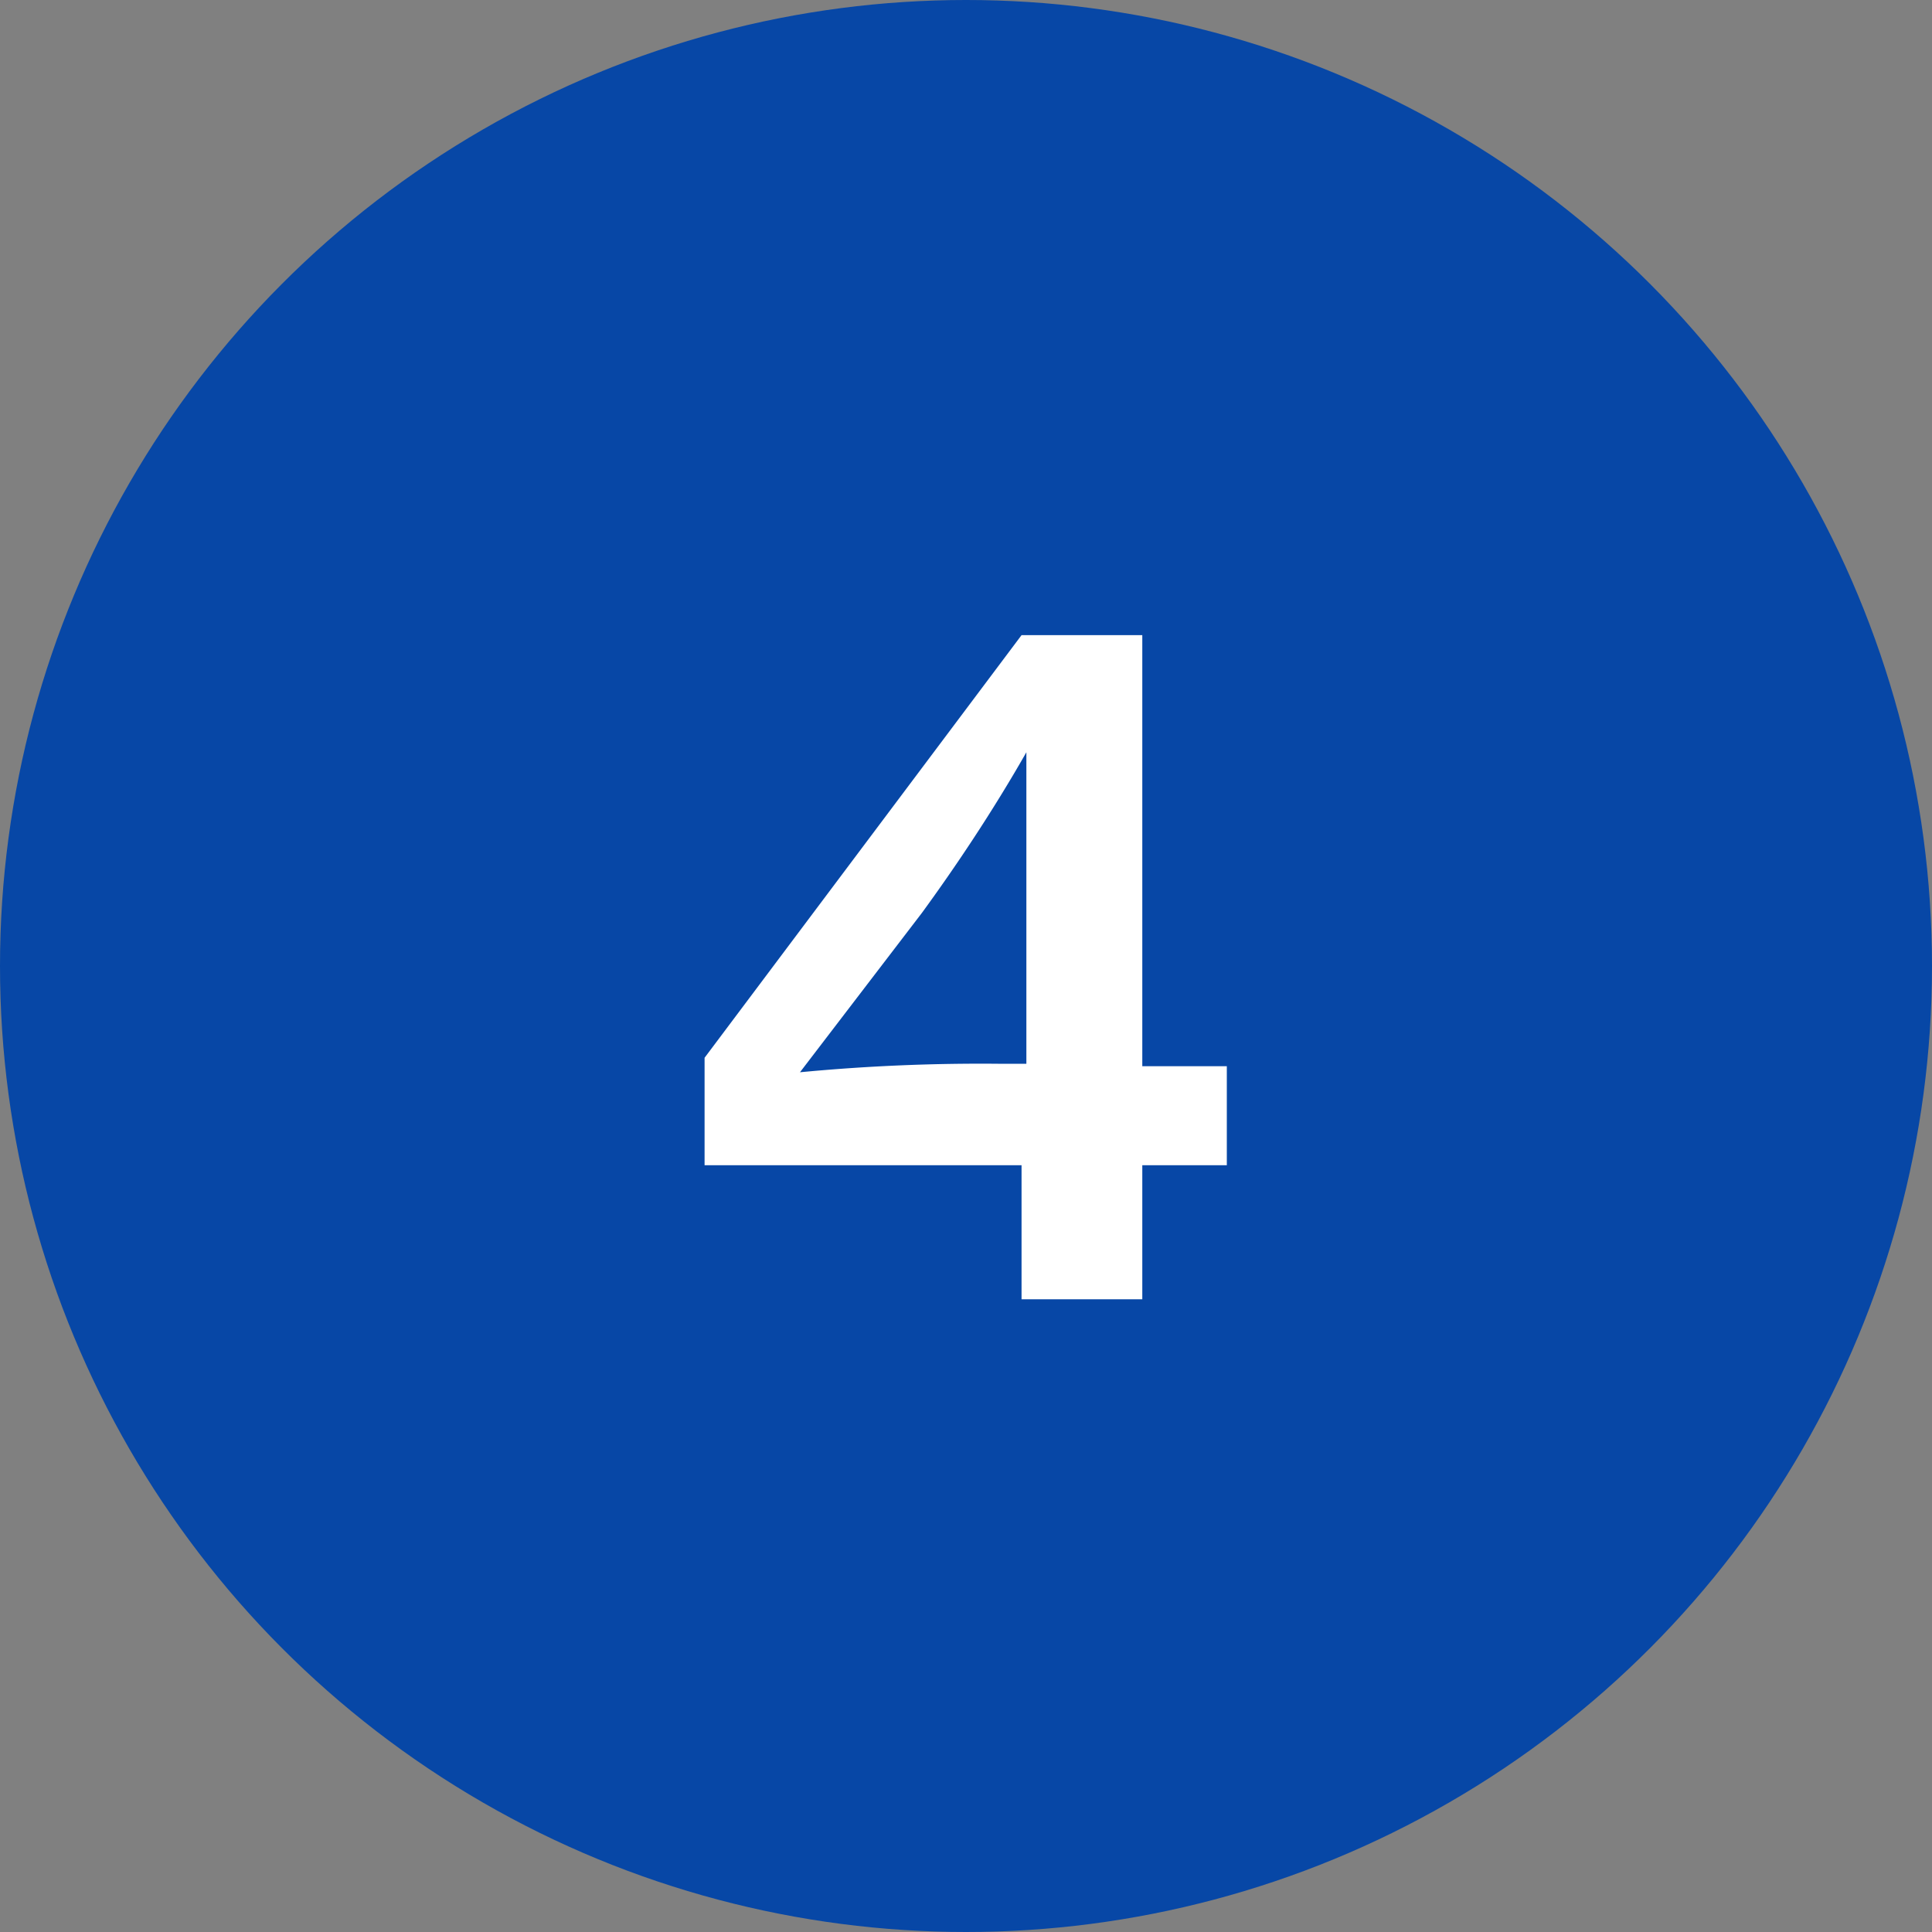
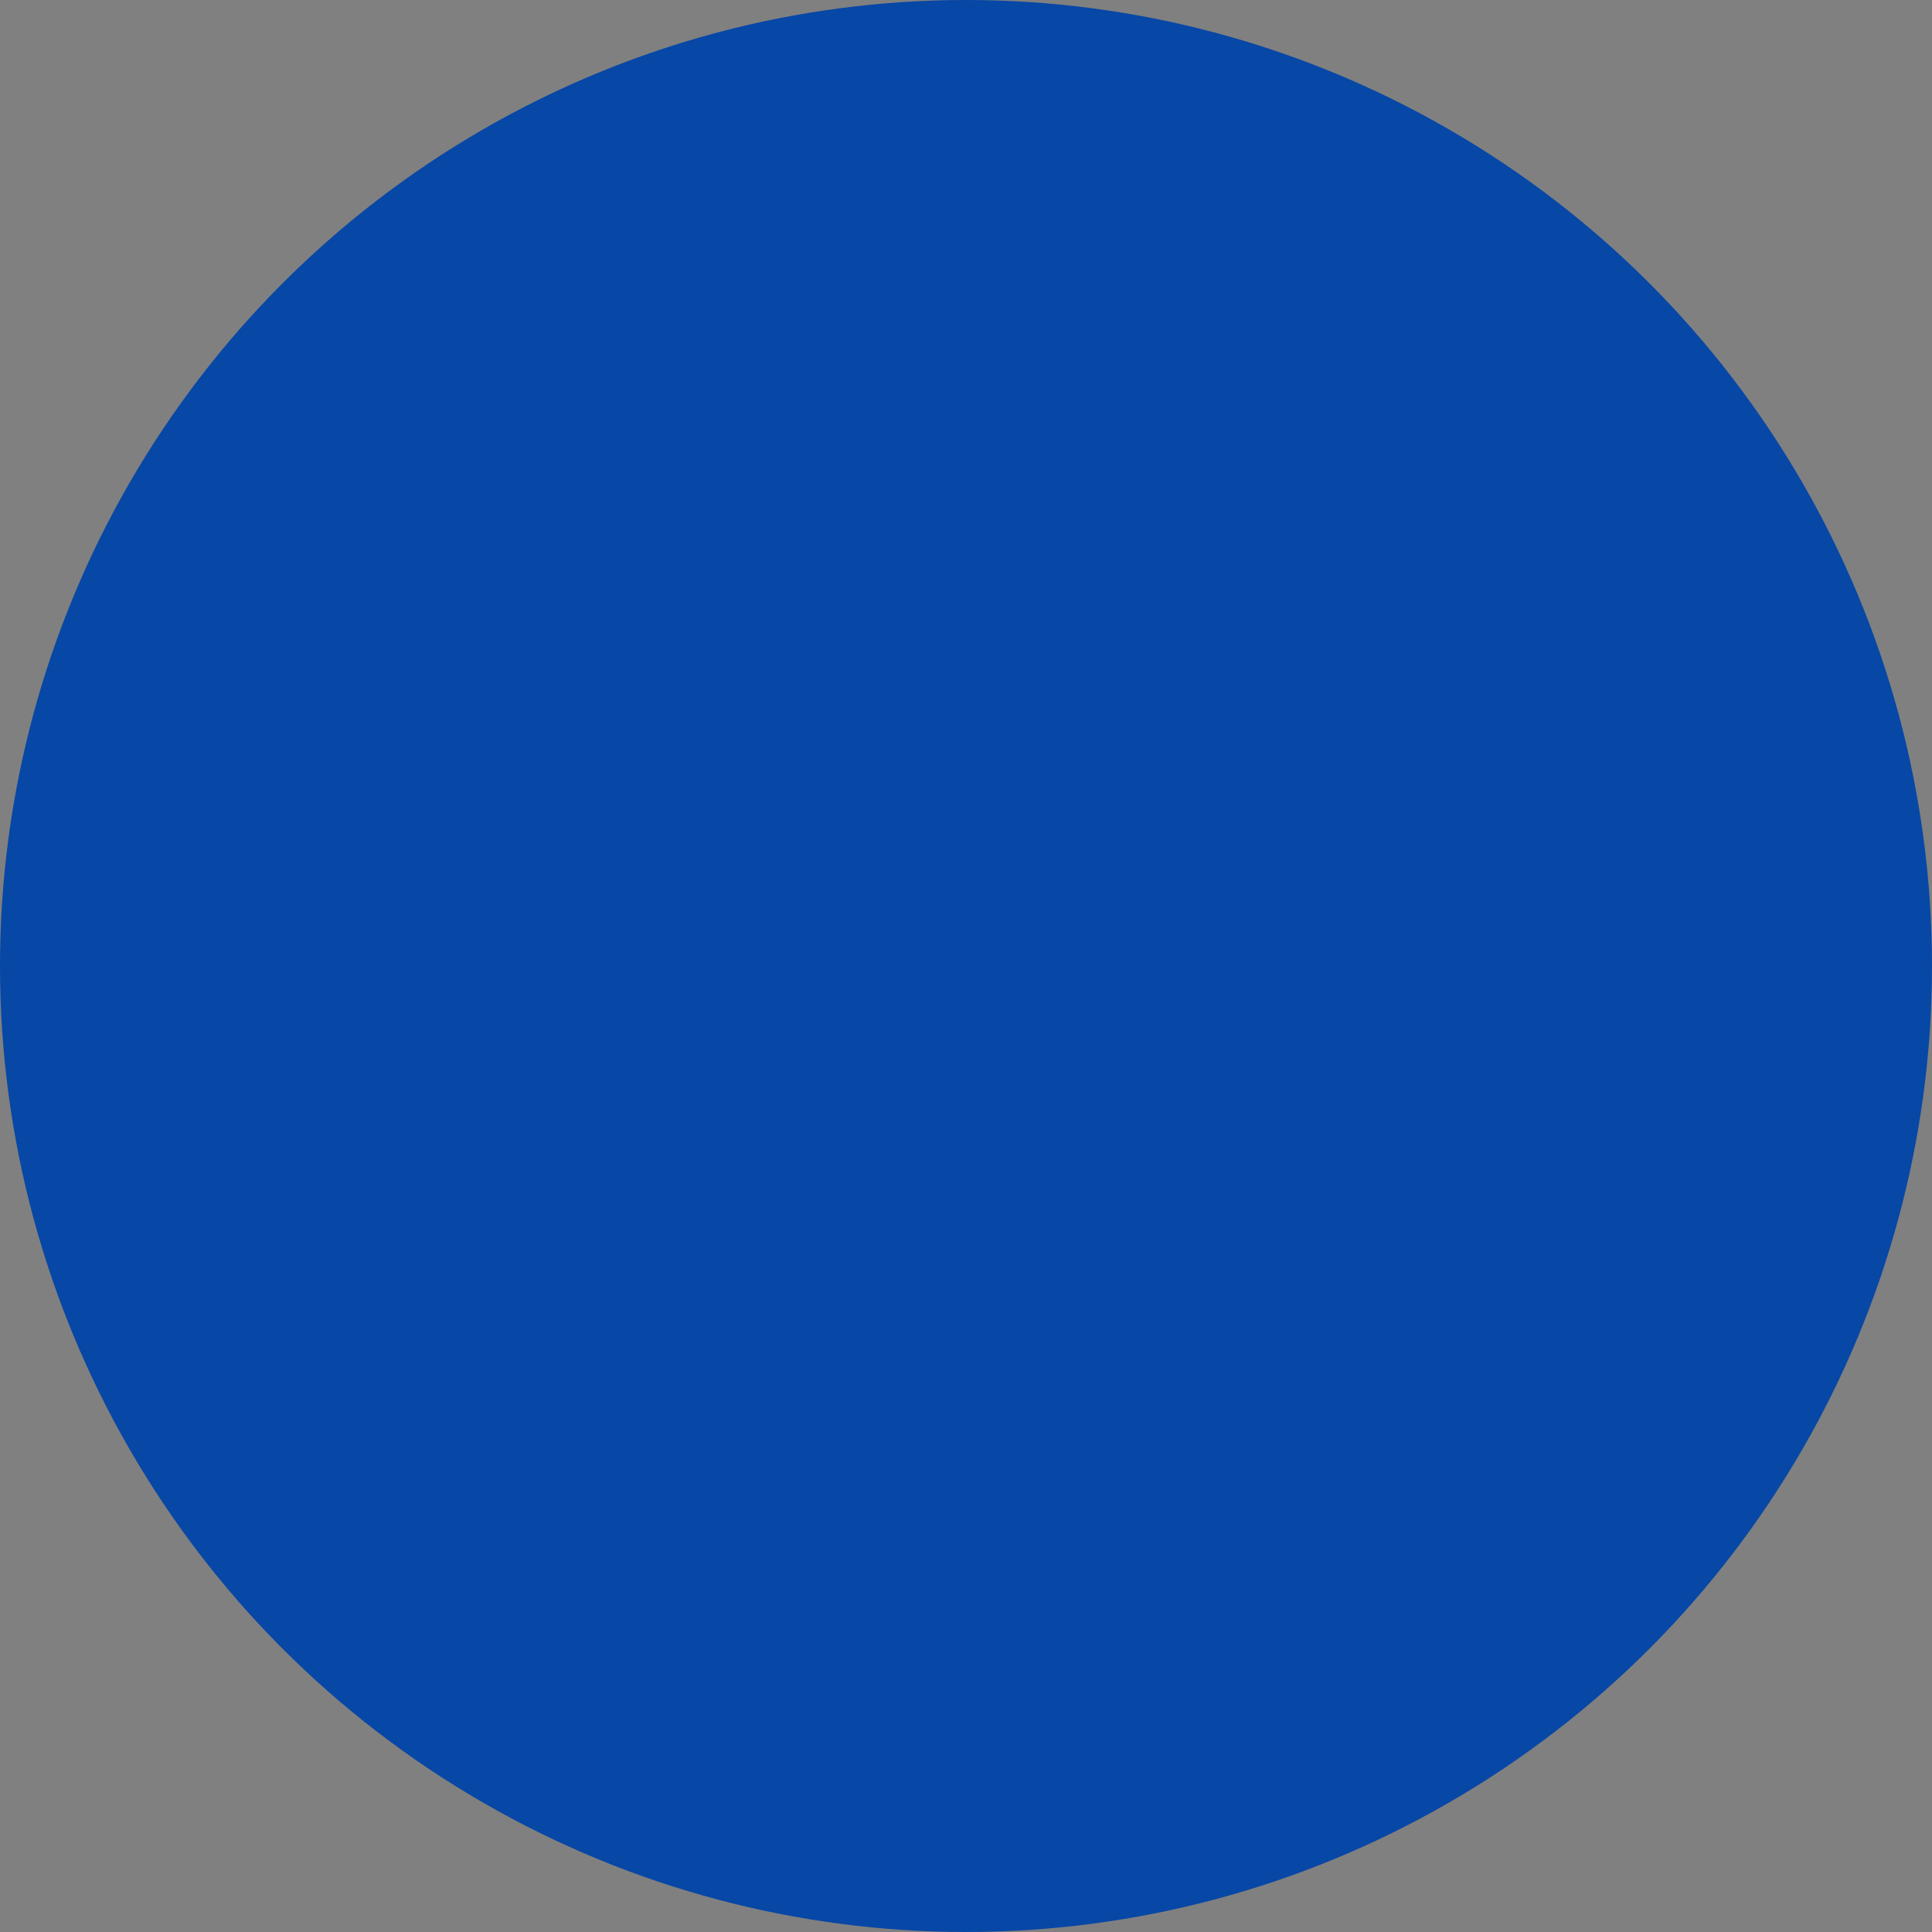
<svg xmlns="http://www.w3.org/2000/svg" id="Layer_1" data-name="Layer 1" viewBox="0 0 32 32">
  <rect x="0" y="0" width="32" height="32" fill="#808080" stroke="none" />
  <defs>
    <style>.cls-1{fill:#0747a6;}.cls-2{fill:#fff;}</style>
  </defs>
  <title>Artboard 4</title>
  <circle class="cls-1" cx="16" cy="16" r="16" />
-   <path class="cls-2" d="M16.92,21.52V19.3H11.67V17.52l5.25-7h2v7.14h1.4V19.3h-1.4v2.22Zm-3.67-3.76a31.5,31.5,0,0,1,3.35-.14H17V12.46c-.57,1-1.19,1.92-1.73,2.66Z" />
</svg>